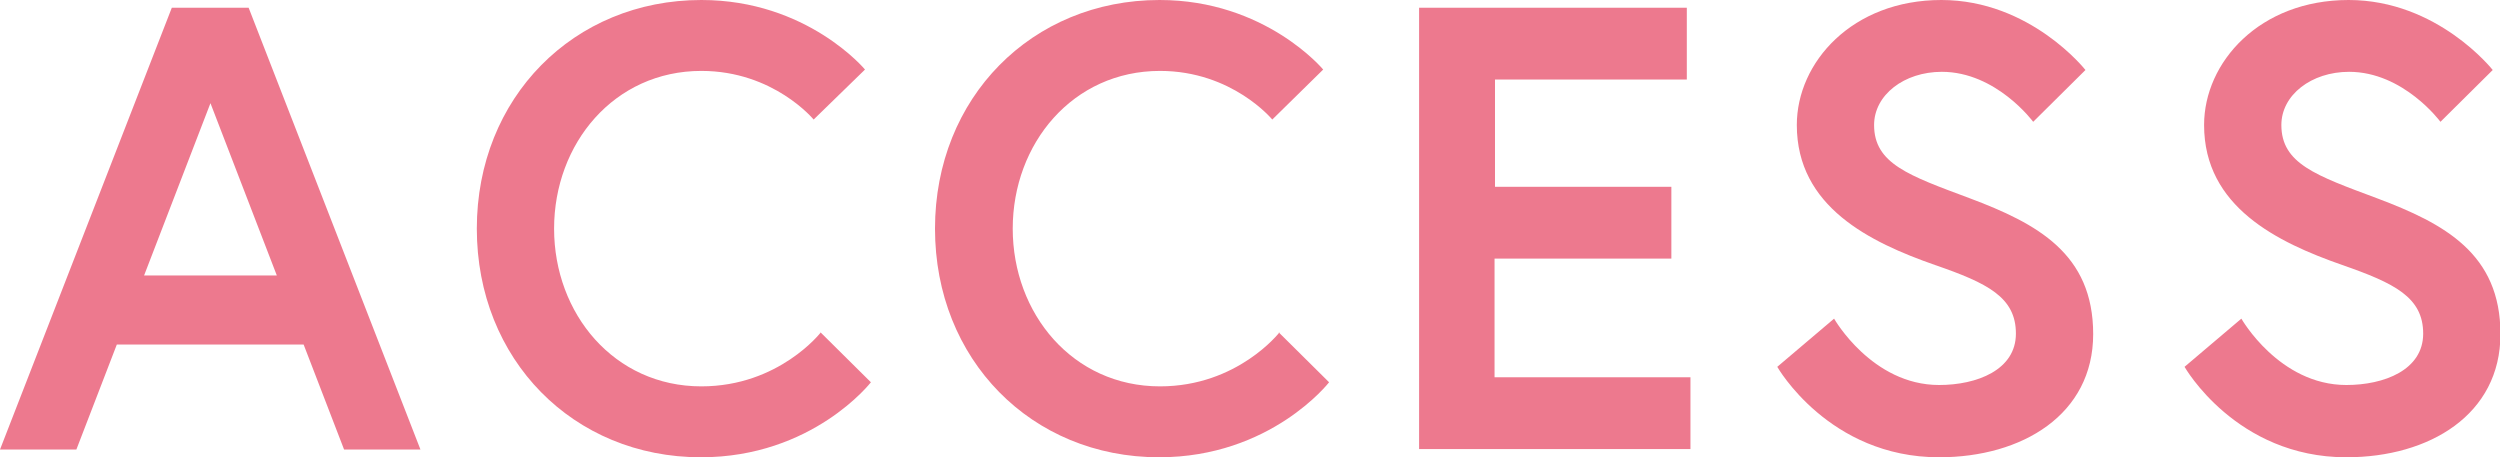
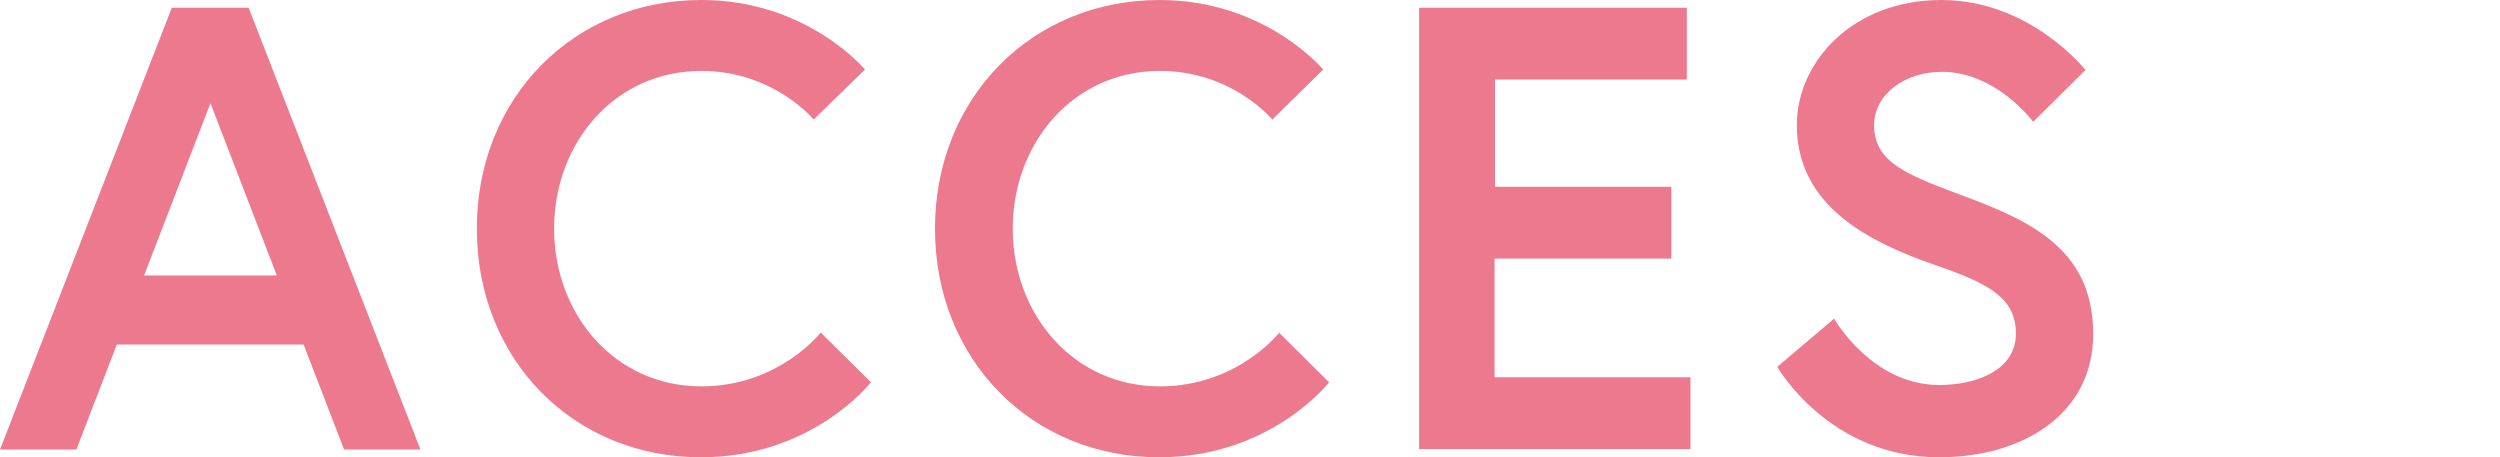
<svg xmlns="http://www.w3.org/2000/svg" id="_レイヤー_2" data-name="レイヤー_2" viewBox="0 0 55 10.06">
  <defs>
    <style>
      .cls-1 {
        fill: #ed798e;
      }
    </style>
  </defs>
  <g id="_デザイン" data-name="デザイン">
    <g>
      <path class="cls-1" d="M3.78.17h1.69l3.78,9.72h-1.68l-.89-2.31H2.57l-.89,2.31H0L3.78.17ZM3.17,6.06h2.92l-1.46-3.79-1.46,3.79Z" />
      <path class="cls-1" d="M18.05,7.31l1.11,1.1s-1.28,1.65-3.74,1.65c-2.81,0-4.93-2.15-4.93-5.03S12.62,0,15.43,0c2.33,0,3.6,1.53,3.6,1.53l-1.13,1.1s-.88-1.07-2.47-1.07c-1.92,0-3.24,1.6-3.24,3.47s1.32,3.47,3.24,3.47c1.71,0,2.63-1.19,2.63-1.19Z" />
      <path class="cls-1" d="M28.13,7.31l1.11,1.1s-1.28,1.65-3.74,1.65c-2.81,0-4.93-2.15-4.93-5.03S22.7,0,25.51,0c2.33,0,3.6,1.53,3.6,1.53l-1.12,1.1s-.88-1.07-2.47-1.07c-1.92,0-3.24,1.6-3.24,3.47s1.32,3.47,3.24,3.47c1.71,0,2.63-1.19,2.63-1.19Z" />
      <path class="cls-1" d="M32.88,4.11h3.89v1.58h-3.89v2.61h4.31v1.58h-5.97V.17h5.89v1.58h-4.22v2.36Z" />
      <path class="cls-1" d="M42.57,5.83c-1.43-.5-3.04-1.28-3.04-3.08,0-1.38,1.22-2.75,3.18-2.75s3.17,1.54,3.17,1.54l-1.15,1.14s-.81-1.1-2.01-1.1c-.83,0-1.49.51-1.49,1.17,0,.85.76,1.11,2.1,1.61,1.49.56,2.72,1.22,2.72,2.99s-1.56,2.71-3.39,2.71c-2.43,0-3.56-1.99-3.56-1.99l1.25-1.06s.83,1.46,2.31,1.46c.83,0,1.69-.33,1.69-1.13s-.62-1.11-1.78-1.51Z" />
-       <path class="cls-1" d="M51.53,5.83c-1.43-.5-3.04-1.28-3.04-3.08,0-1.38,1.22-2.75,3.18-2.75s3.17,1.54,3.17,1.54l-1.15,1.14s-.81-1.1-2.01-1.1c-.83,0-1.49.51-1.49,1.17,0,.85.76,1.11,2.1,1.61,1.49.56,2.72,1.22,2.72,2.99s-1.56,2.71-3.39,2.71c-2.43,0-3.56-1.99-3.56-1.99l1.25-1.06s.83,1.46,2.31,1.46c.83,0,1.69-.33,1.69-1.13s-.63-1.11-1.78-1.51Z" />
    </g>
  </g>
</svg>